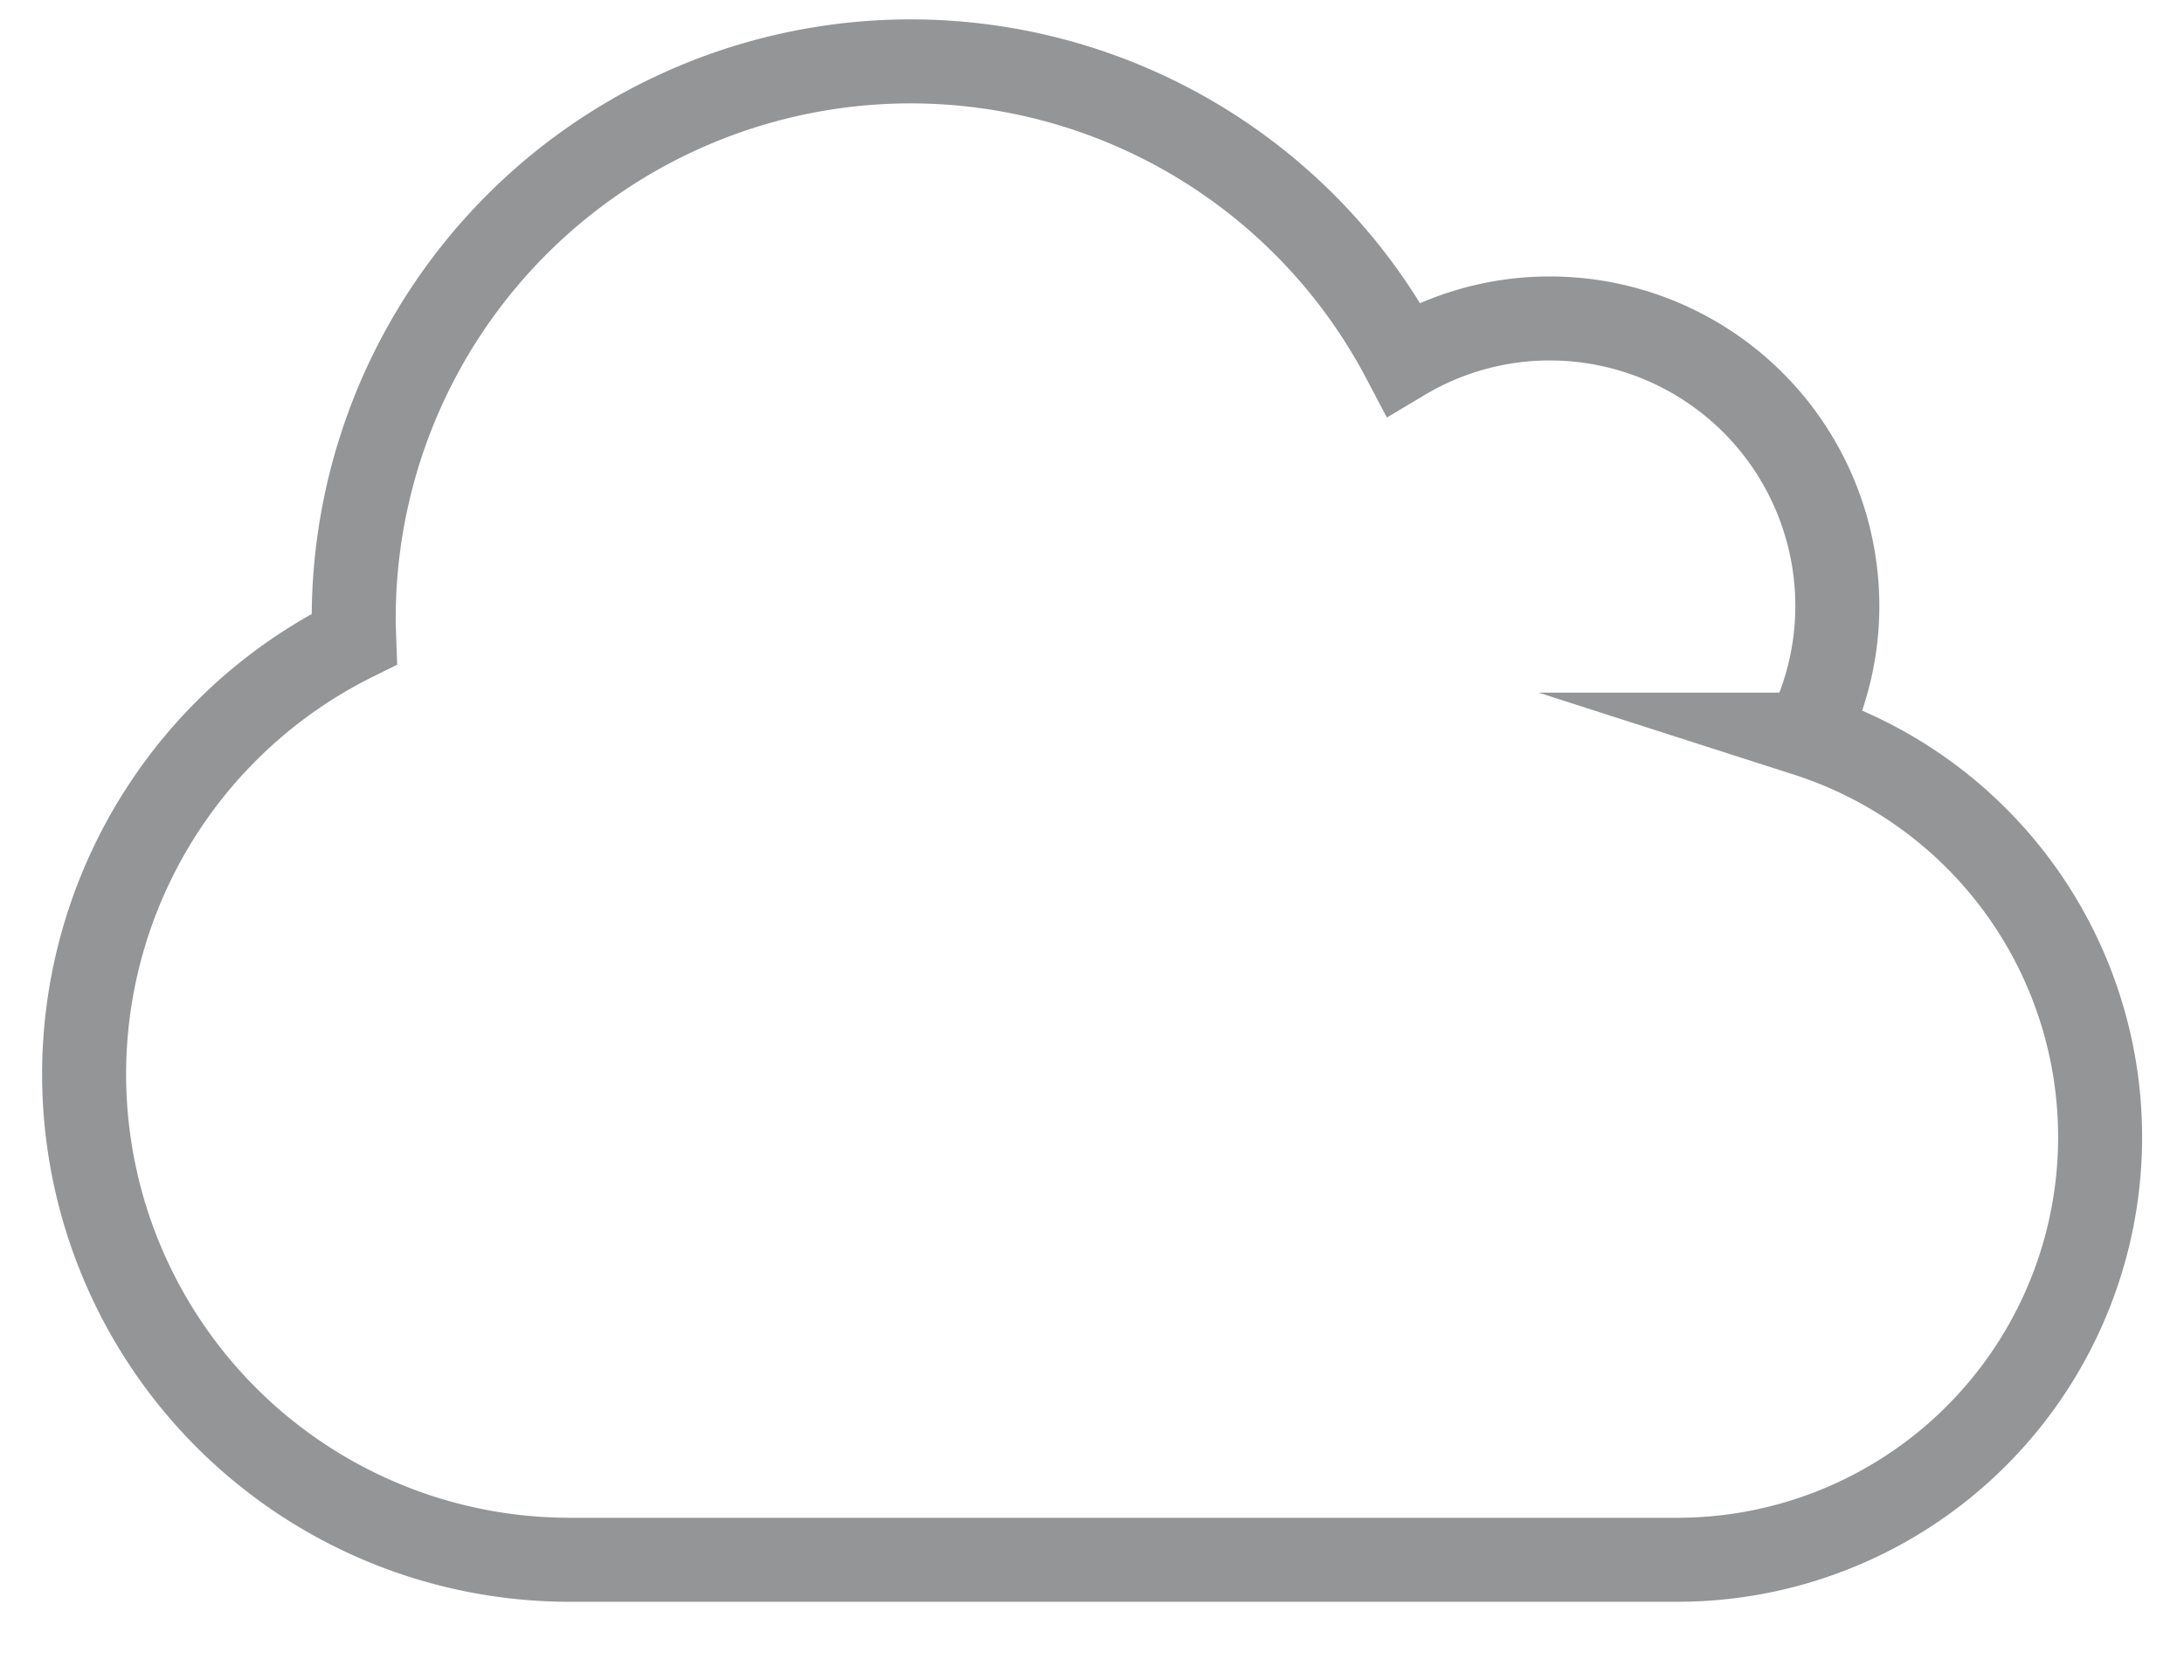
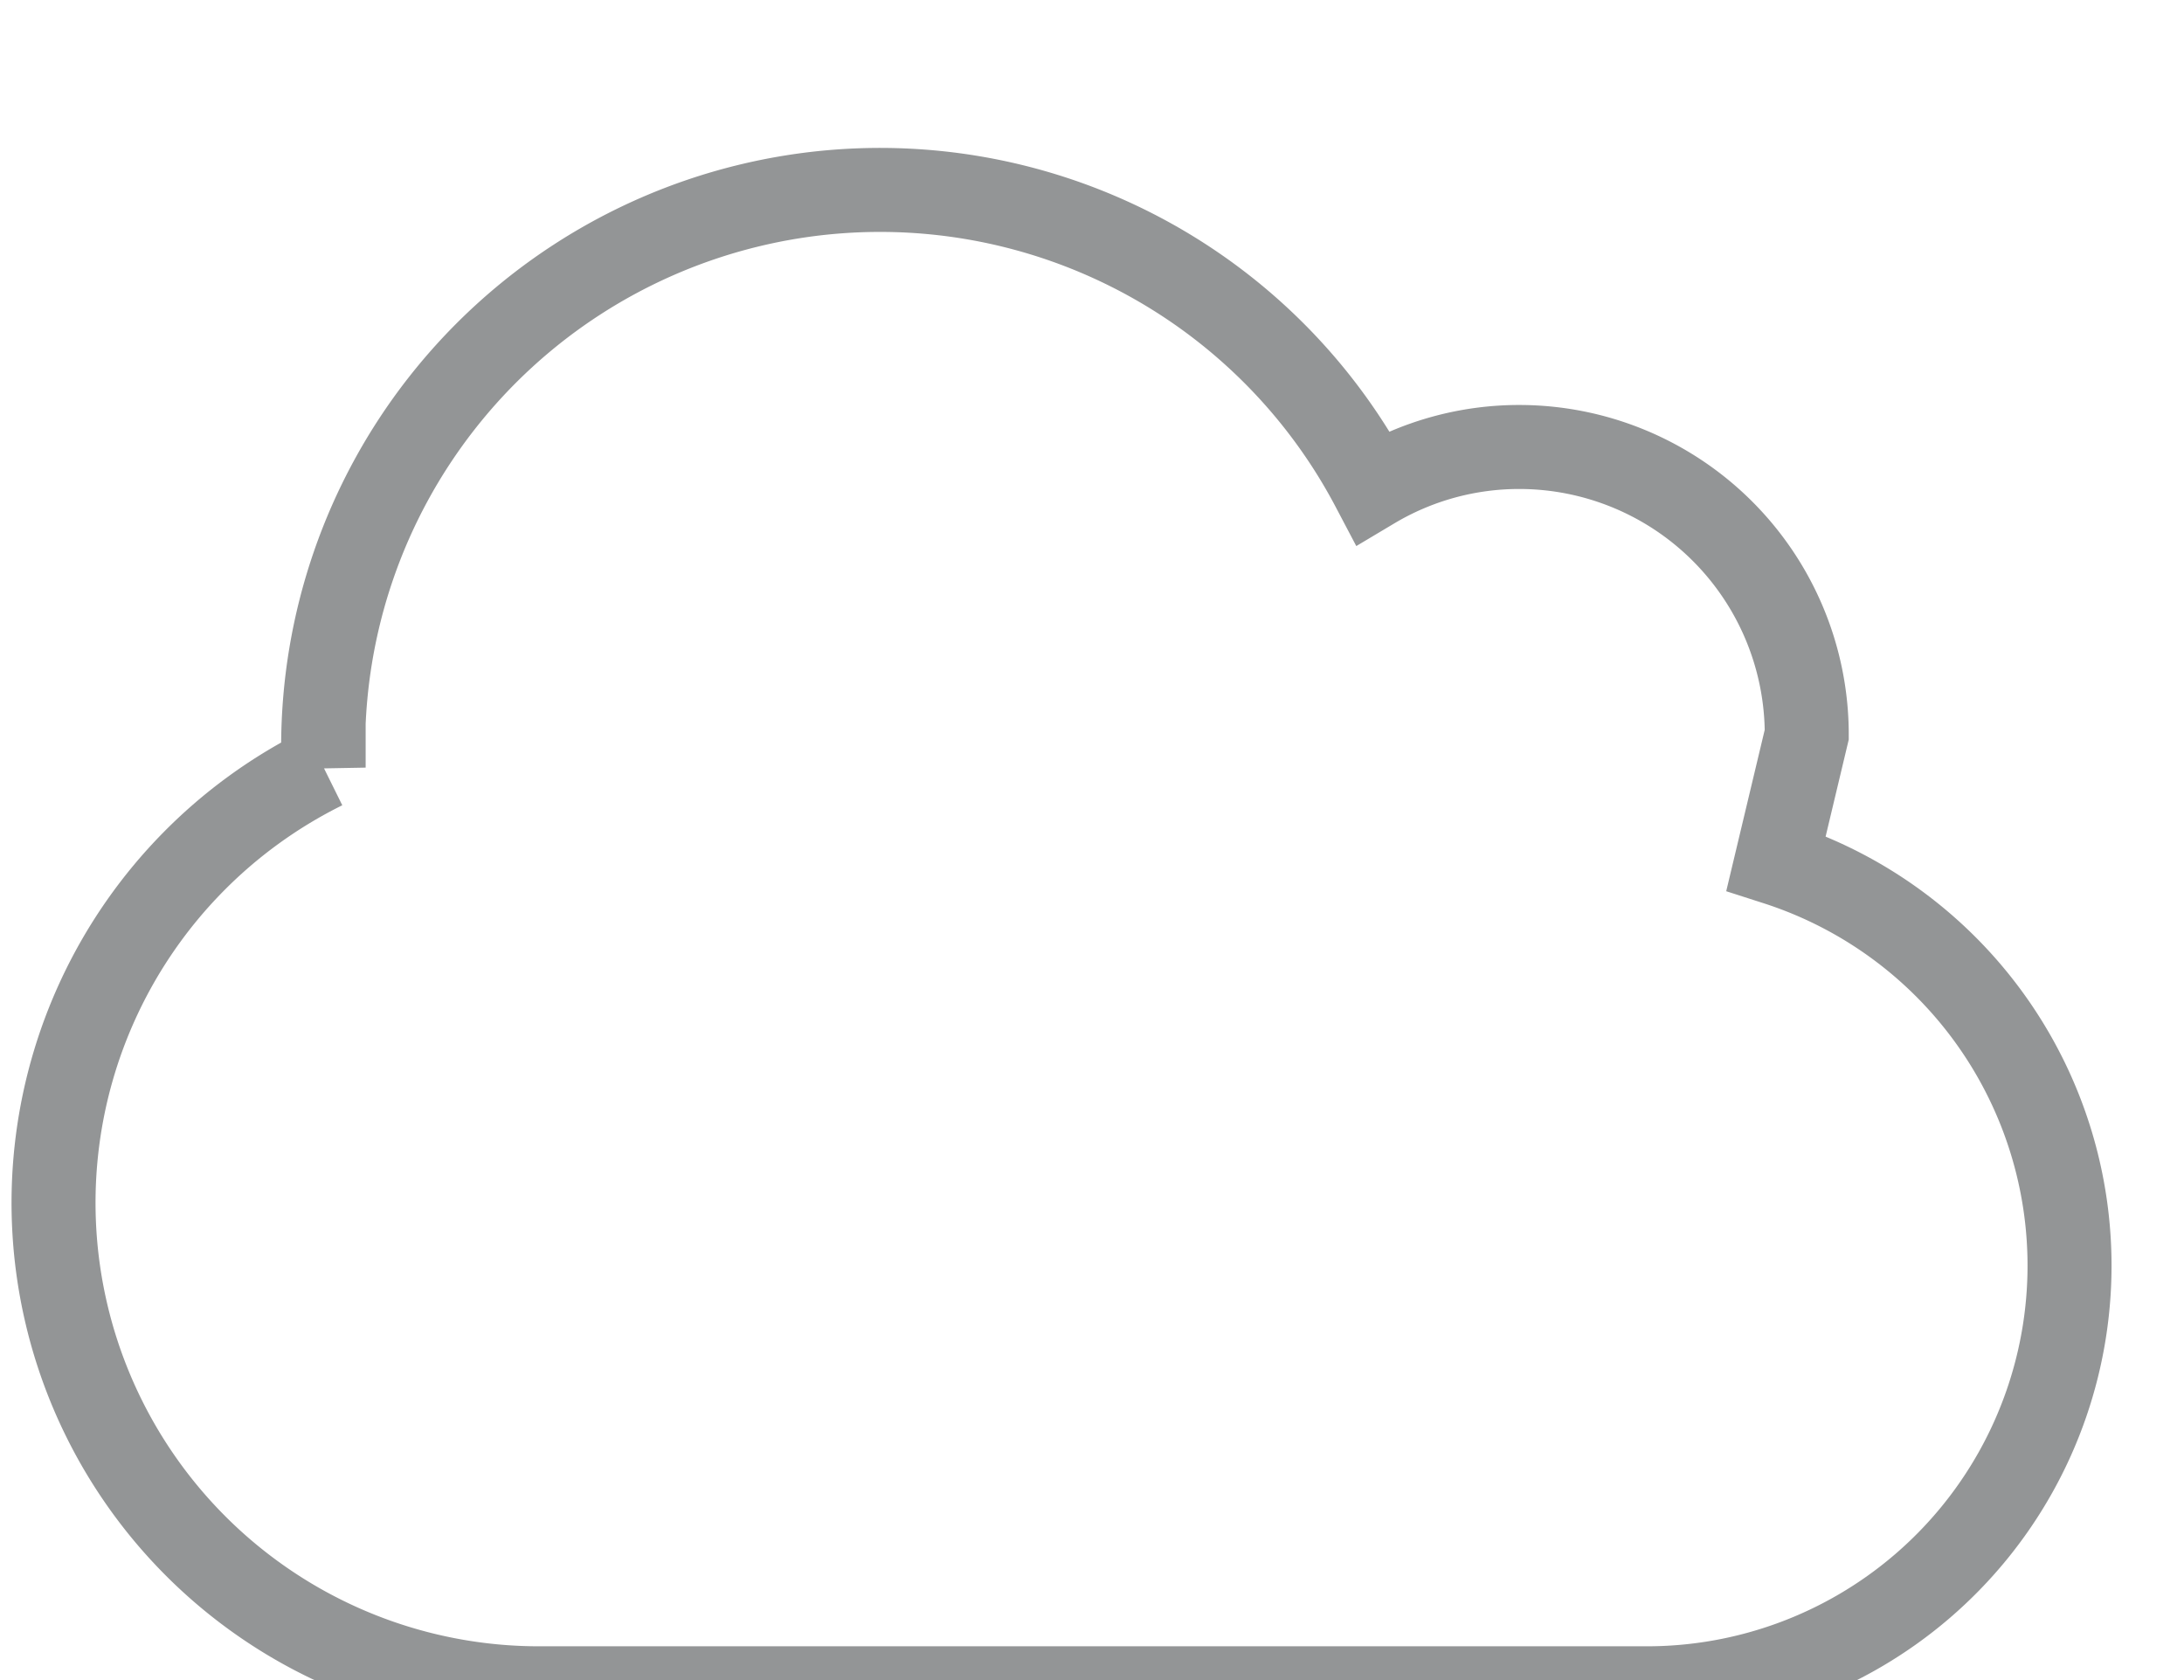
<svg xmlns="http://www.w3.org/2000/svg" xmlns:xlink="http://www.w3.org/1999/xlink" width="26" height="20" viewBox="0 0 26 20">
  <defs>
-     <path id="ldgna" d="M720.509 631.745c.23-.46.364-.98.364-1.53a3.424 3.424 0 0 0-3.424-3.424 3.4 3.4 0 0 0-1.742.48 6.63 6.63 0 0 0-12.496 3.089c0 .083.003.165.006.248a5.78 5.78 0 0 0 2.563 10.96h13.188a5.032 5.032 0 0 0 1.54-9.823z" />
+     <path id="ldgna" d="M720.509 631.745a3.424 3.424 0 0 0-3.424-3.424 3.4 3.4 0 0 0-1.742.48 6.63 6.63 0 0 0-12.496 3.089c0 .083.003.165.006.248a5.78 5.78 0 0 0 2.563 10.96h13.188a5.032 5.032 0 0 0 1.54-9.823z" />
  </defs>
  <g>
    <g transform="translate(-699 -623)">
      <use fill="#fff" fill-opacity="0" stroke="#939596" stroke-linecap="round" stroke-miterlimit="50" xlink:href="#ldgna" />
    </g>
  </g>
</svg>